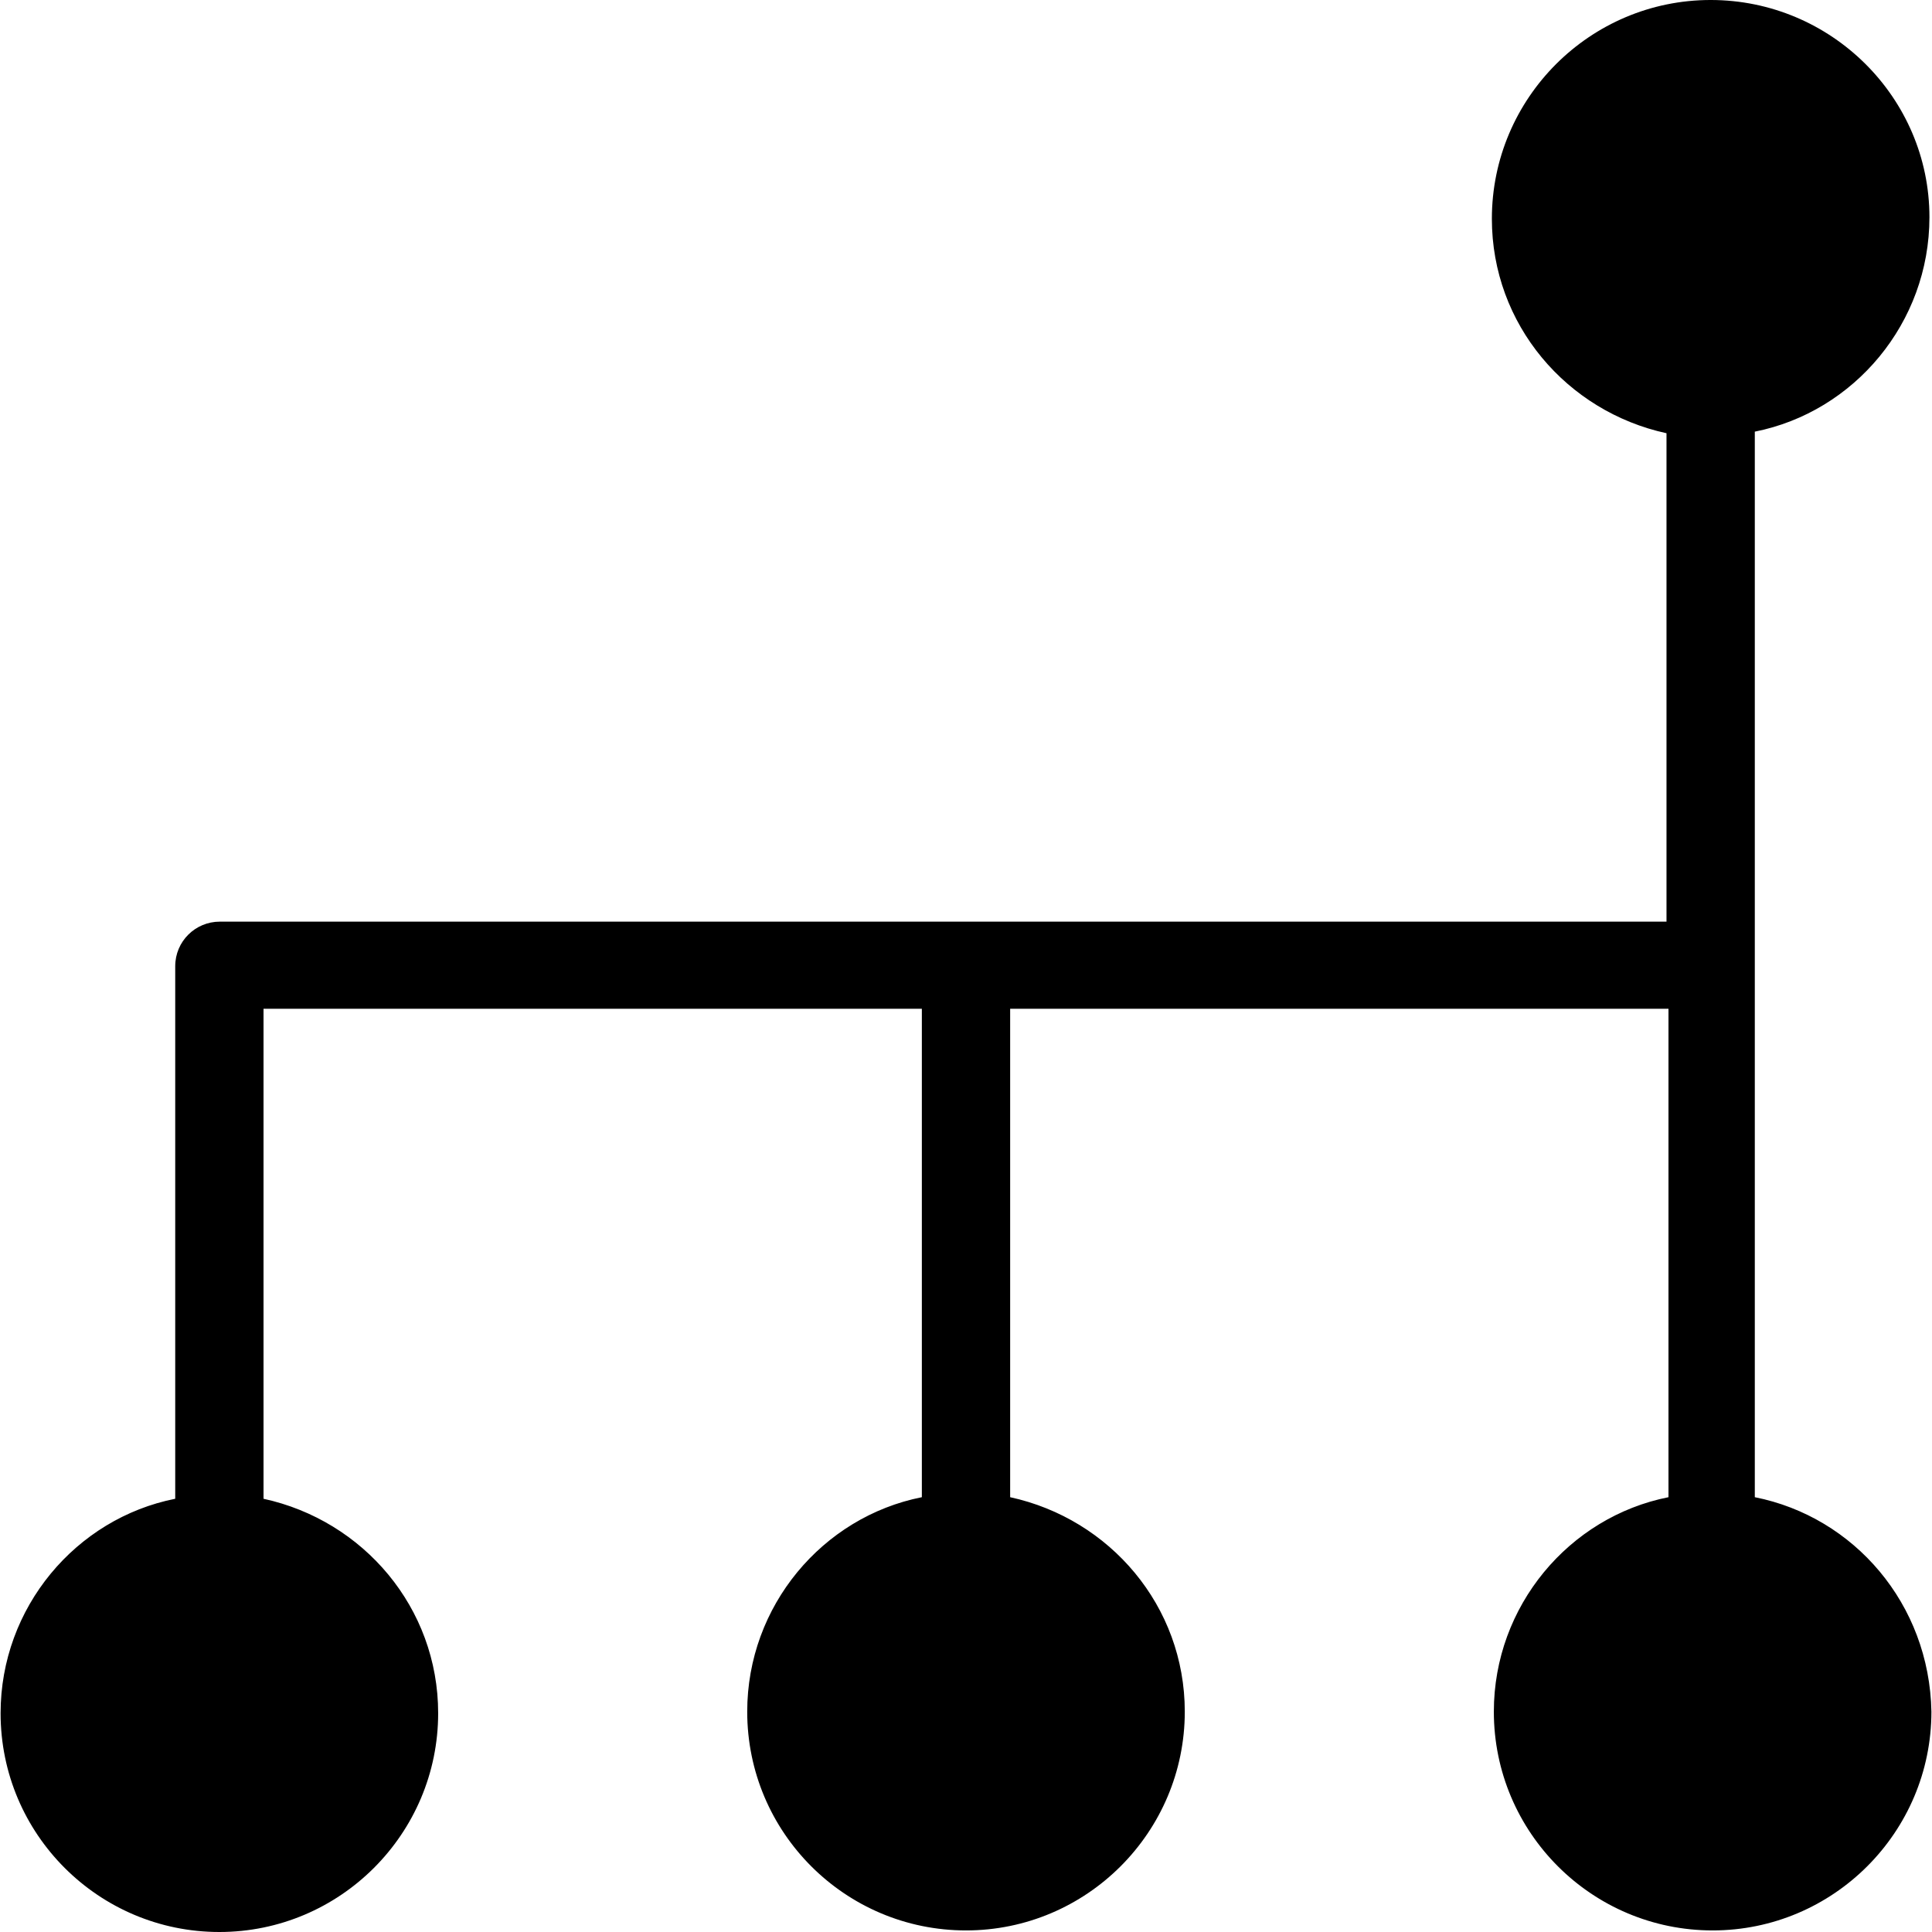
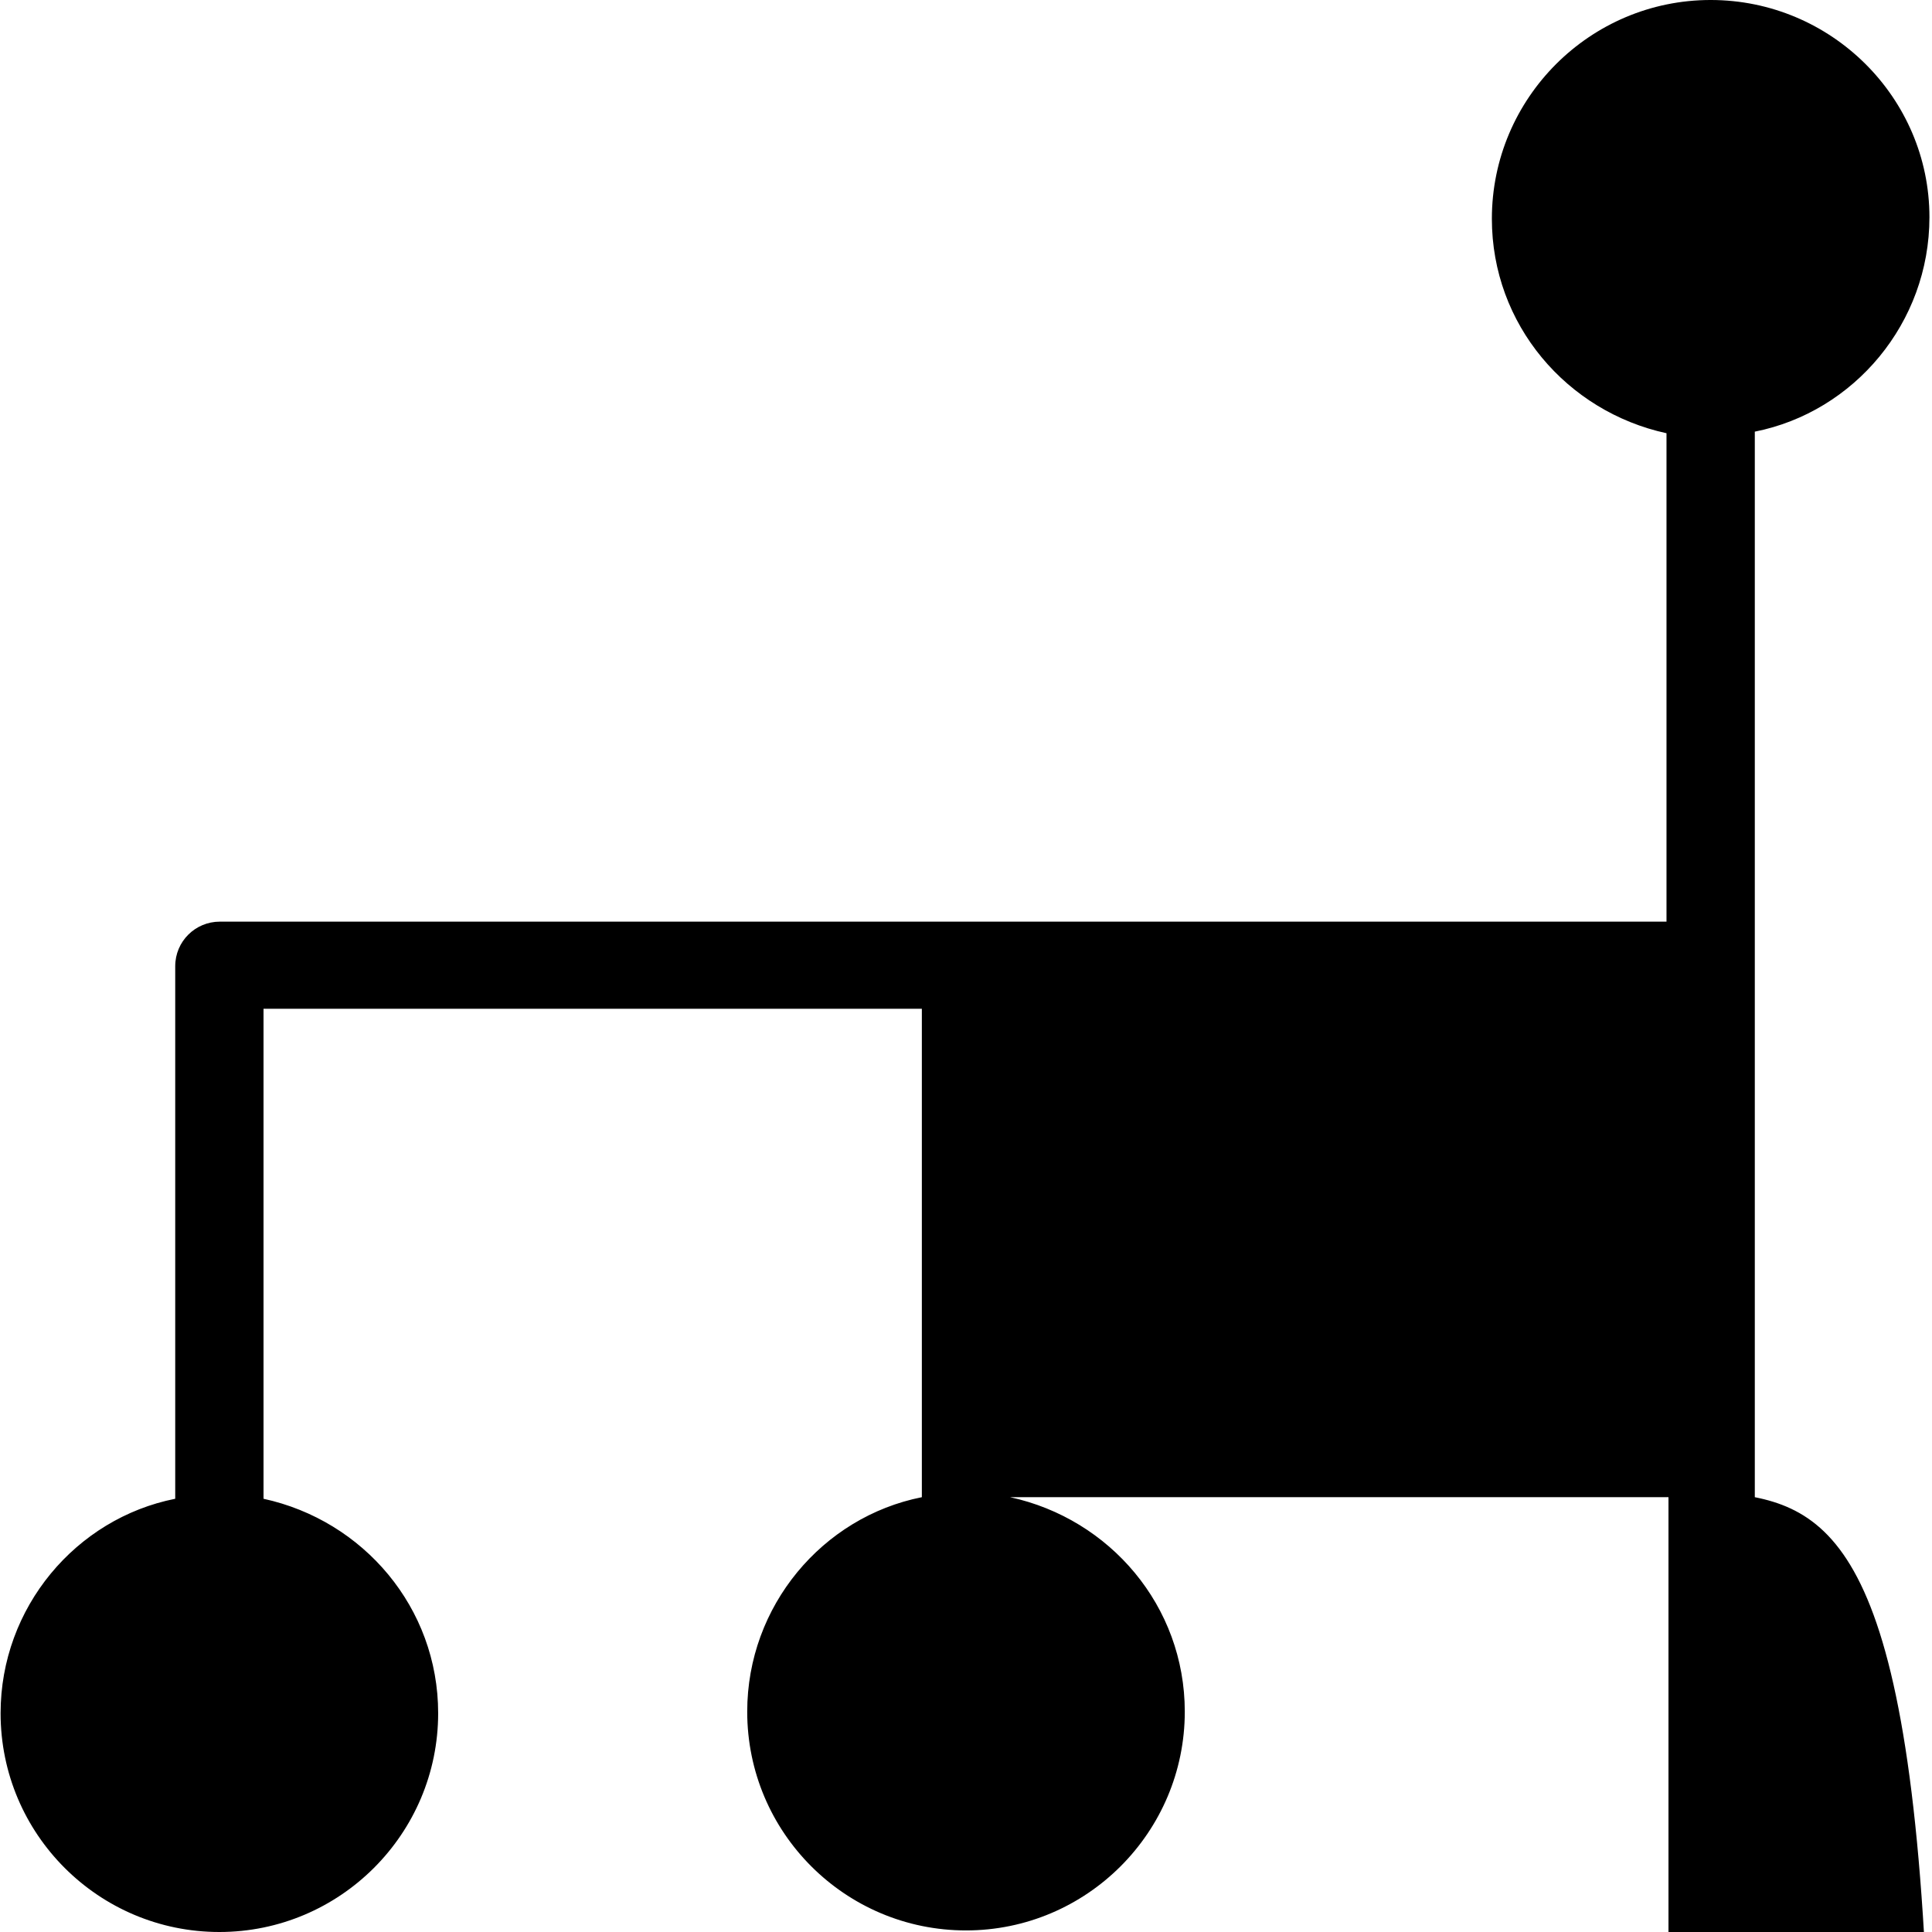
<svg xmlns="http://www.w3.org/2000/svg" width="1024" height="1024" version="1.1" id="Capa_1" x="0px" y="0px" viewBox="0 0 490.1 490.1" style="enable-background:new 0 0 490.1 490.1;" xml:space="preserve">
  <g>
-     <path d="M445.15,379.8V109.5c25.2-5,44.3-27.6,44.3-54.4c0-30.3-24.9-55.1-55.5-55.1s-55.5,24.9-55.5,55.5 c0,26.8,19,48.9,44.3,54.4v123.9h-367c-6.2,0-11.3,5-11.3,11.3v135.1c-25.2,5-44.3,27.6-44.3,54.4c0,30.7,24.9,55.5,55.5,55.5 s55.5-24.9,55.5-55.5c0-26.8-19-48.9-44.3-54.4V255.9h167v123.9c-25.2,5-44.3,27.6-44.3,54.4c0,30.7,24.9,55.5,55.5,55.5 s55.5-24.9,55.5-55.5c0-26.8-19-48.9-44.3-54.4V255.9h167v123.9c-25.2,5-44.3,27.6-44.3,54.4c0,30.7,24.9,55.5,55.5,55.5 s55.5-24.9,55.5-55.5C489.45,406.9,470.35,384.8,445.15,379.8z" />
+     <path d="M445.15,379.8V109.5c25.2-5,44.3-27.6,44.3-54.4c0-30.3-24.9-55.1-55.5-55.1s-55.5,24.9-55.5,55.5 c0,26.8,19,48.9,44.3,54.4v123.9h-367c-6.2,0-11.3,5-11.3,11.3v135.1c-25.2,5-44.3,27.6-44.3,54.4c0,30.7,24.9,55.5,55.5,55.5 s55.5-24.9,55.5-55.5c0-26.8-19-48.9-44.3-54.4V255.9h167v123.9c-25.2,5-44.3,27.6-44.3,54.4c0,30.7,24.9,55.5,55.5,55.5 s55.5-24.9,55.5-55.5c0-26.8-19-48.9-44.3-54.4h167v123.9c-25.2,5-44.3,27.6-44.3,54.4c0,30.7,24.9,55.5,55.5,55.5 s55.5-24.9,55.5-55.5C489.45,406.9,470.35,384.8,445.15,379.8z" />
  </g>
</svg>